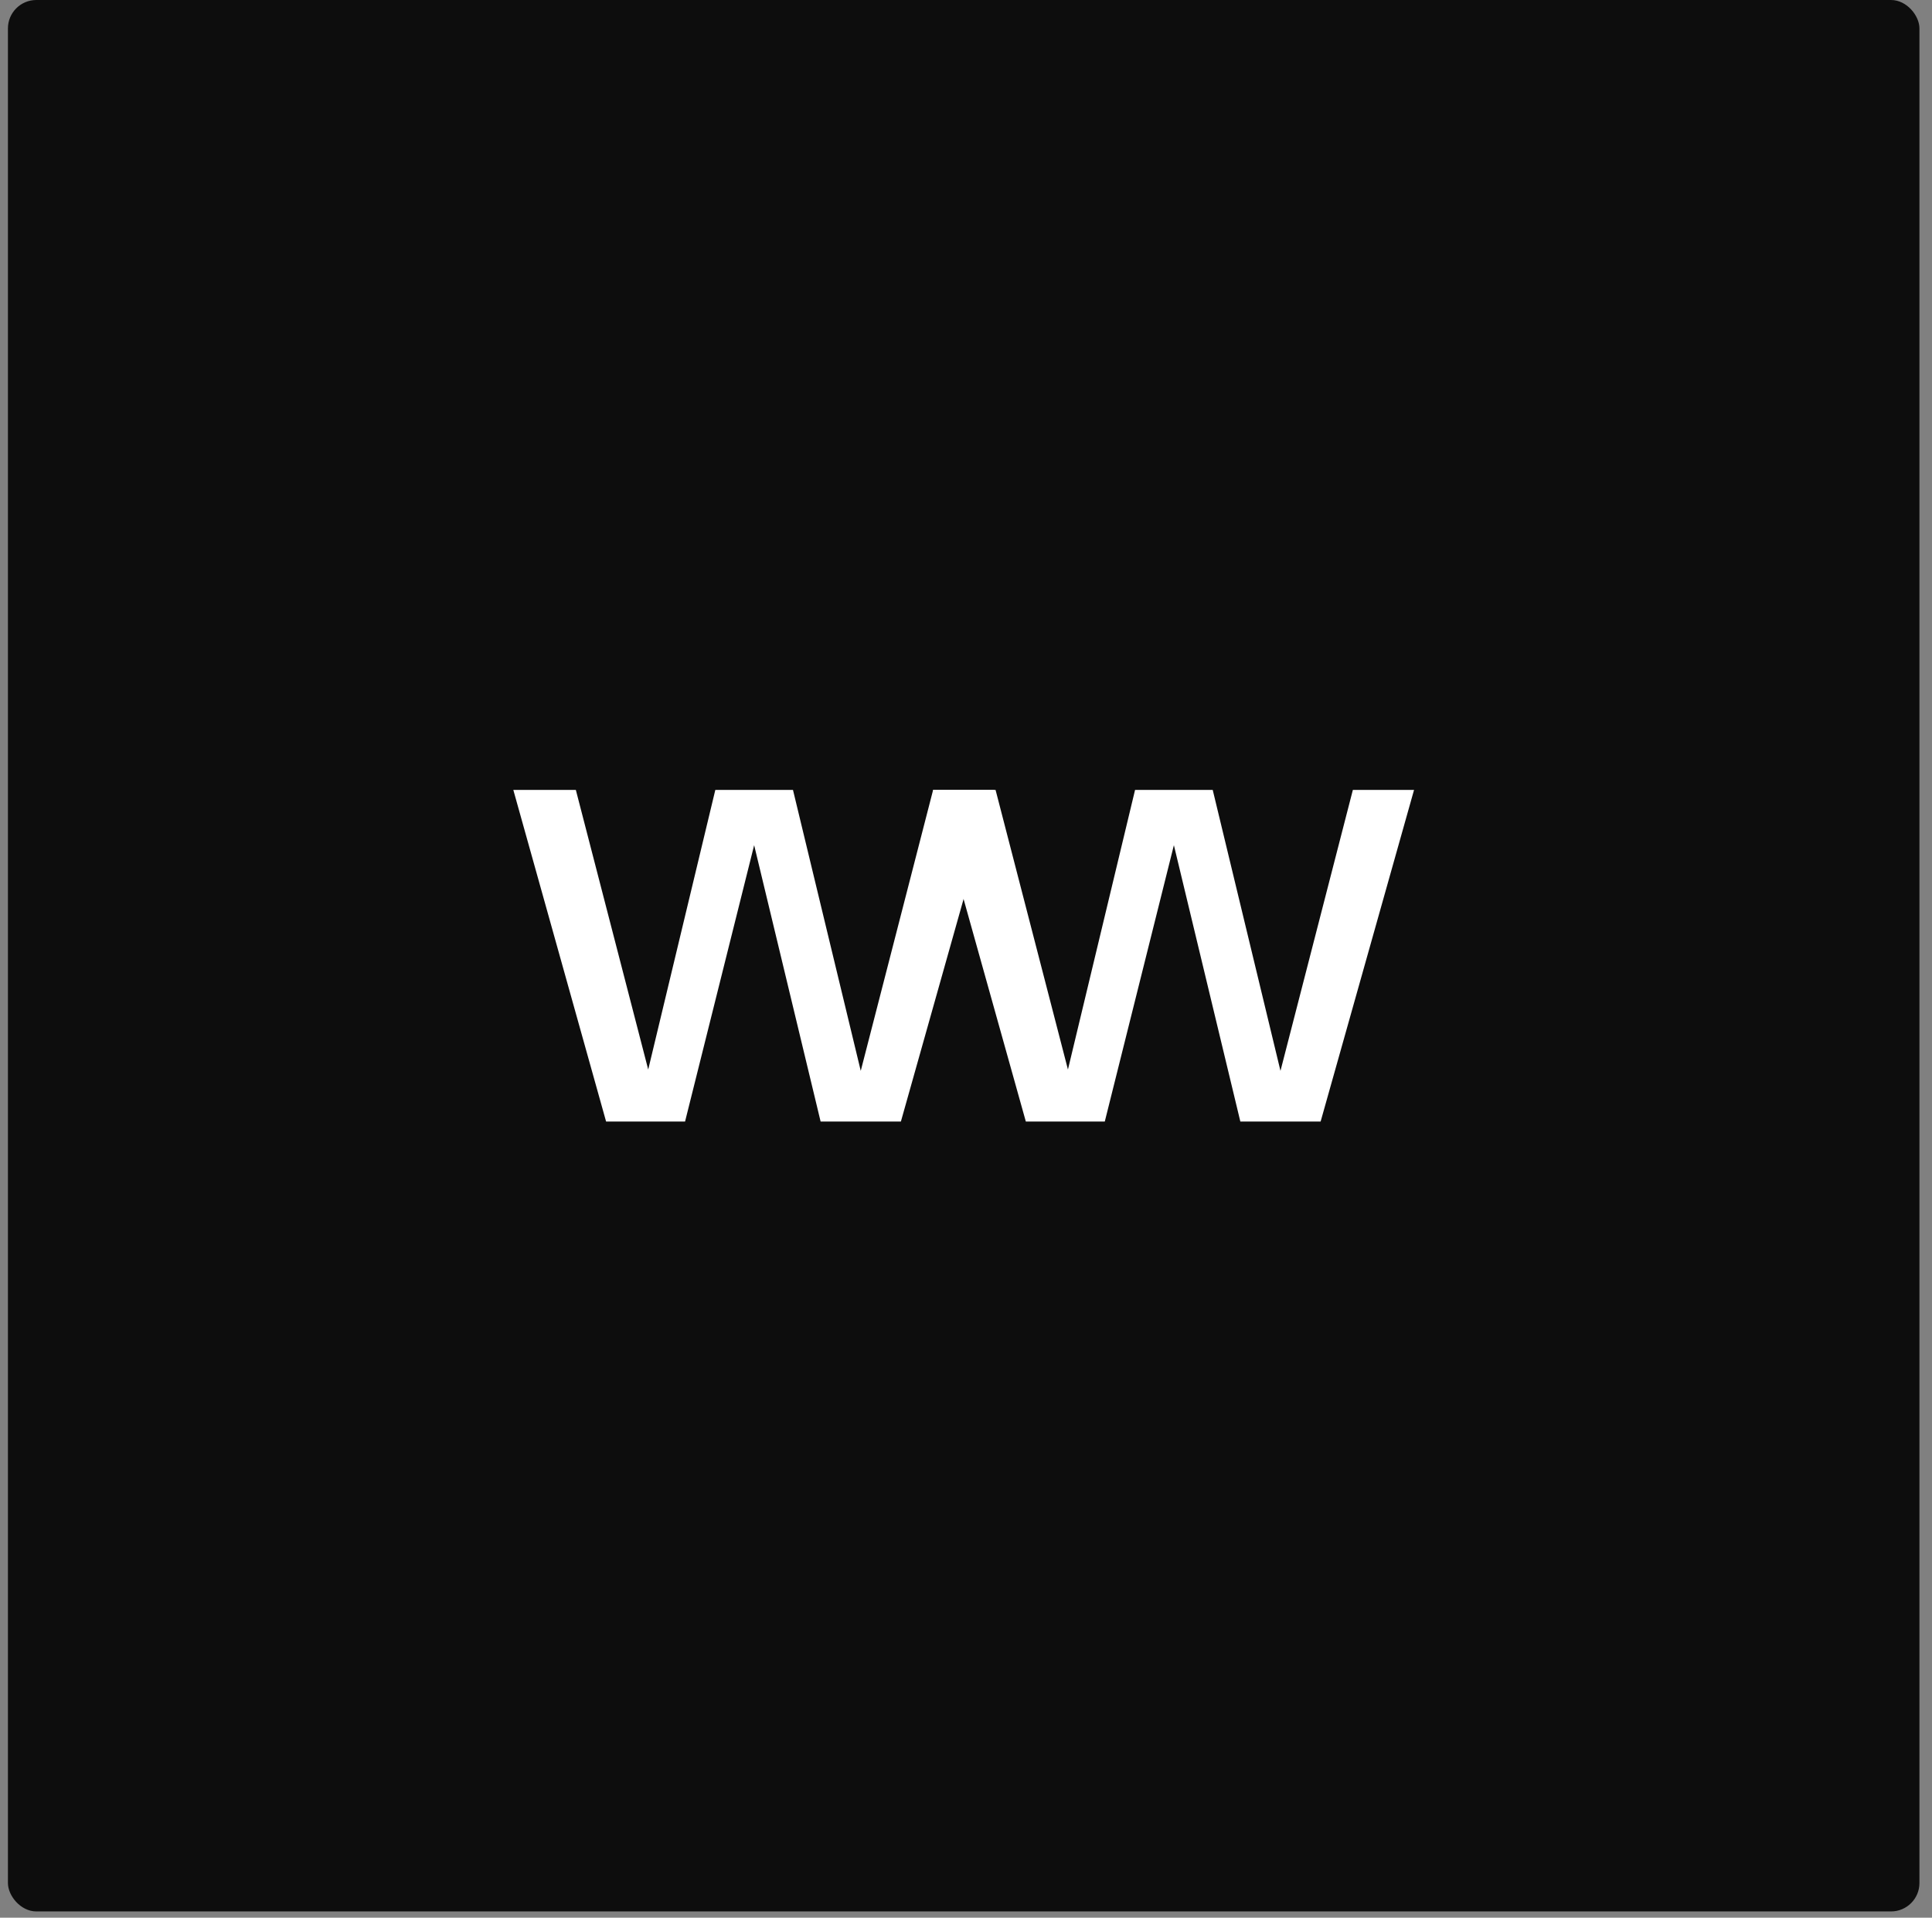
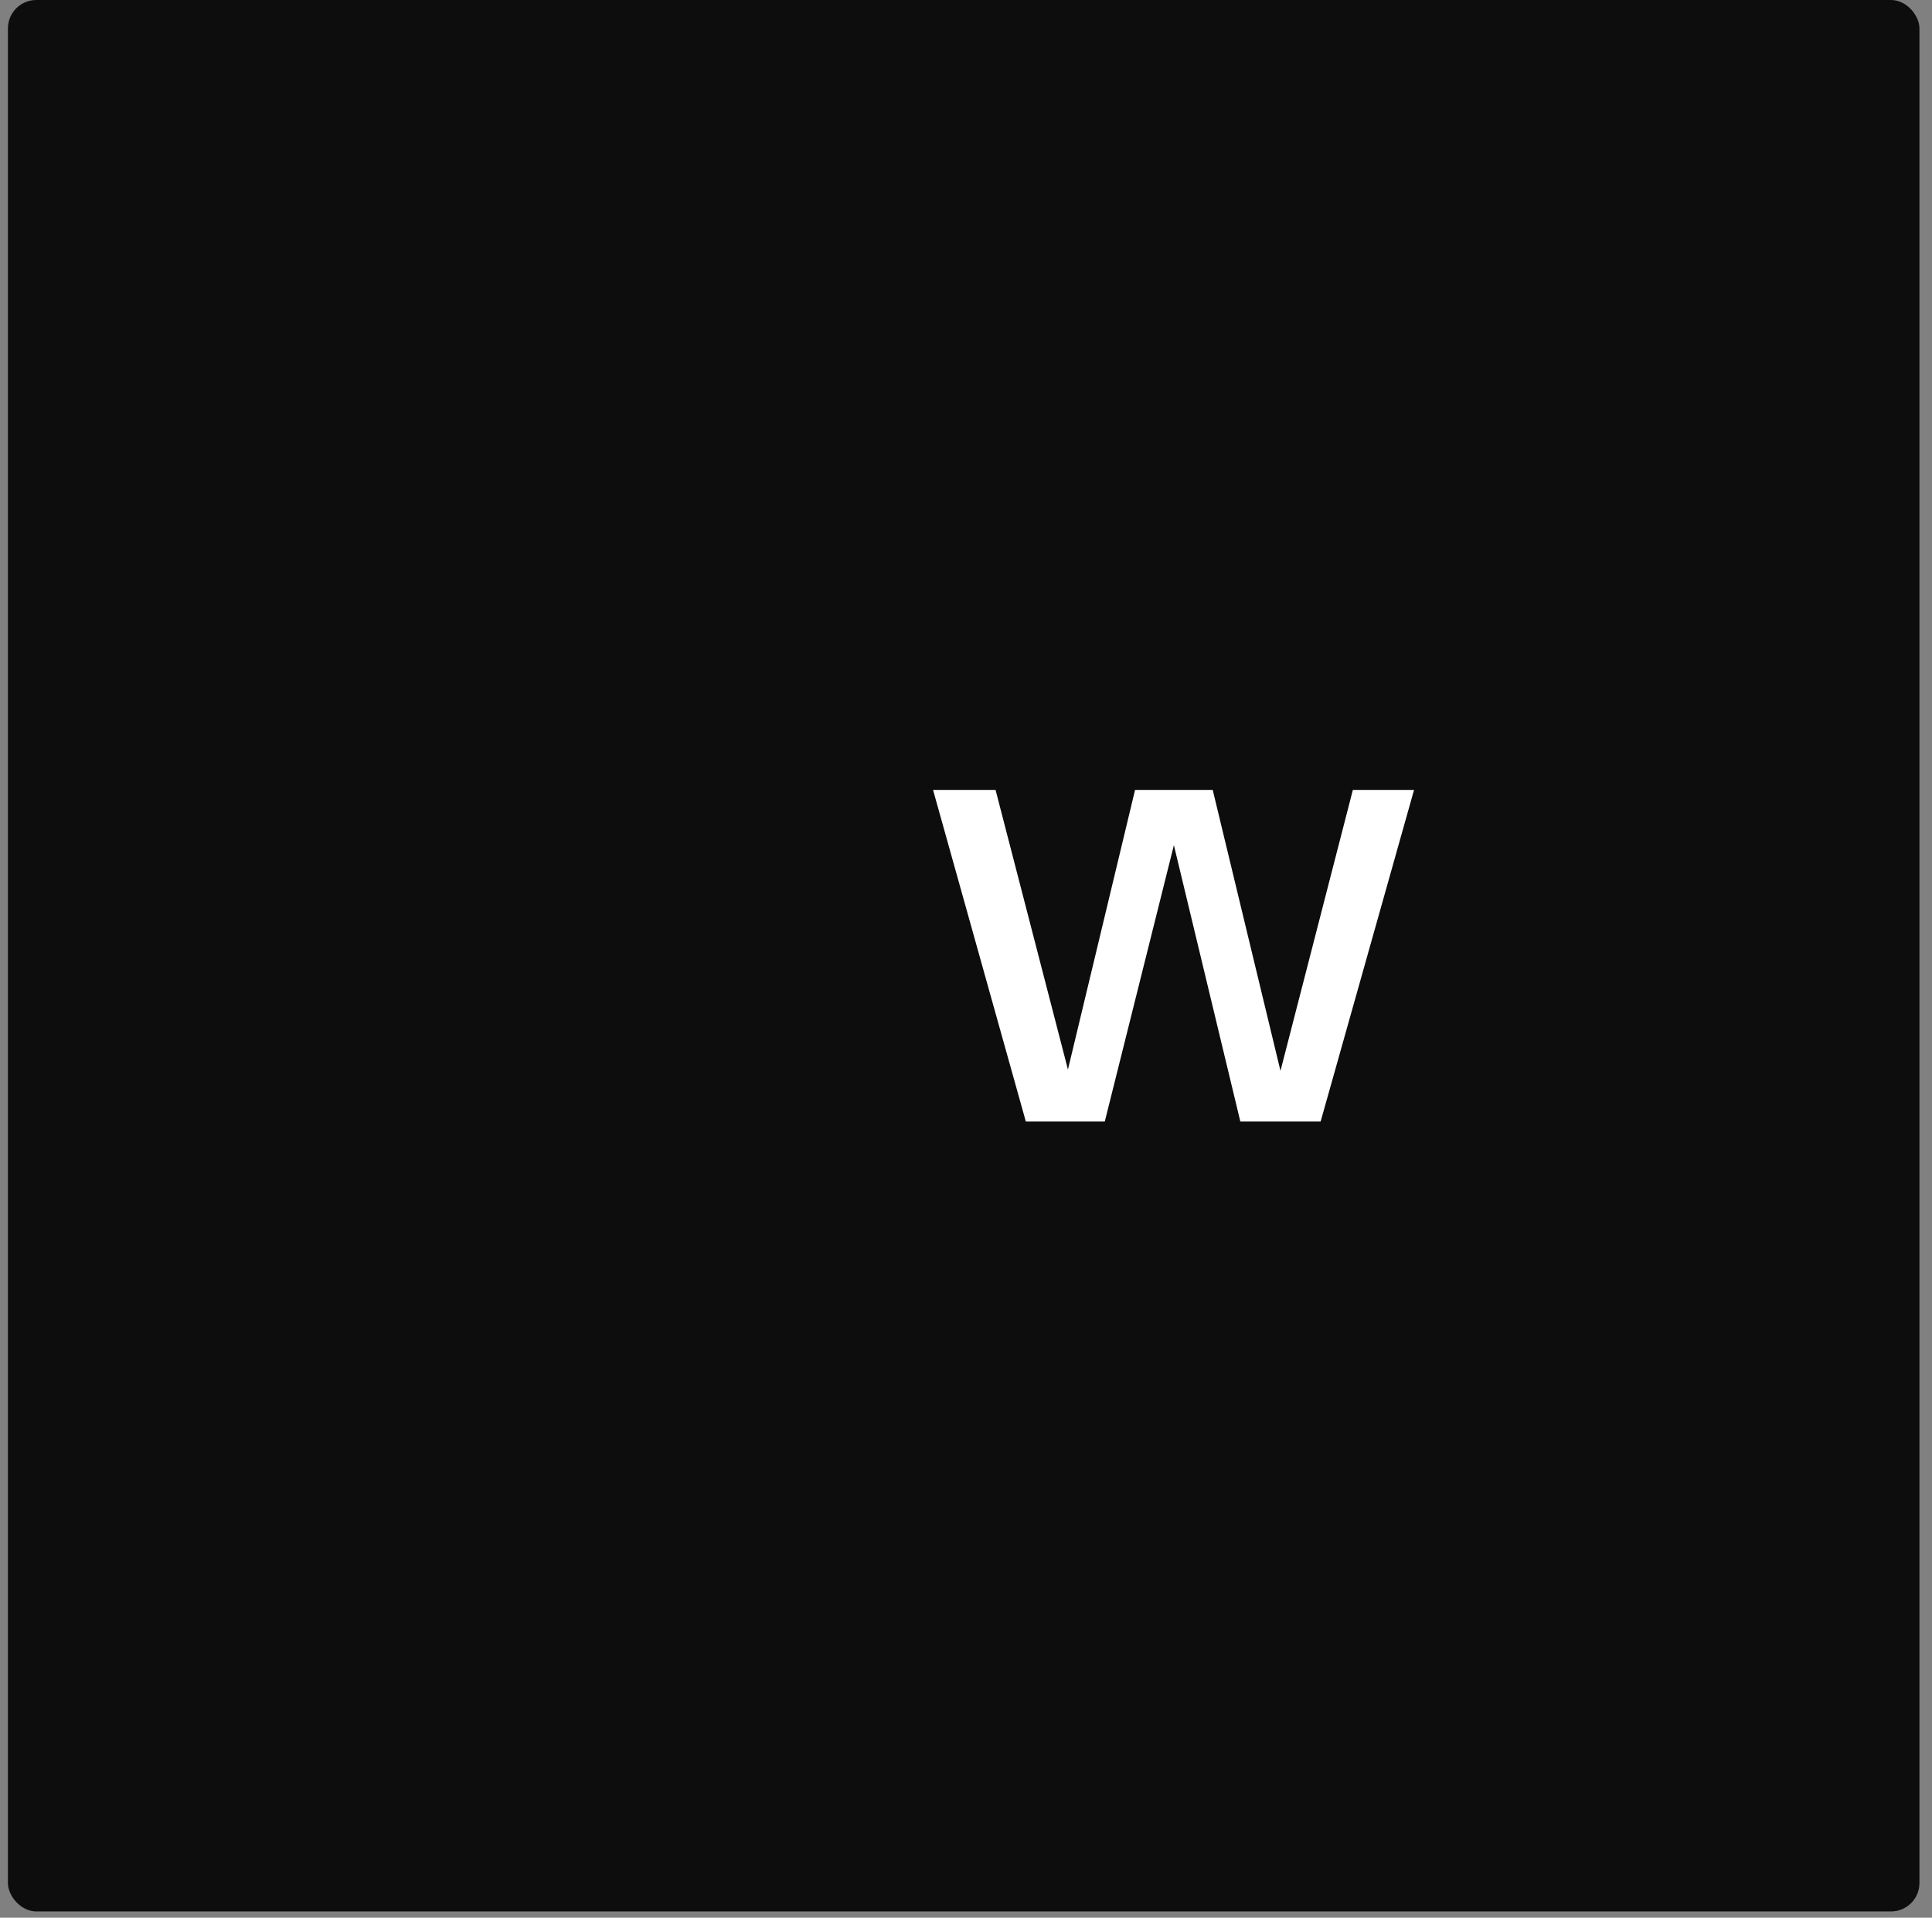
<svg xmlns="http://www.w3.org/2000/svg" width="136" height="135" viewBox="0 0 136 135" fill="none">
  <rect x="0" y="0" width="136" height="135" fill="#808080" stroke="none" />
  <rect x="0.558" width="134.558" height="134.558" rx="2" fill="#0D0D0D" />
-   <path d="M65.686 55.606L60.591 75.385L55.82 55.606H50.354L45.63 75.292L40.535 55.606H36.134L42.665 78.952H48.224L53.087 59.497L57.766 78.952H63.417L69.994 55.606H65.686Z" fill="white" />
  <path d="M95.233 55.606L90.137 75.385L85.367 55.606H79.901L75.176 75.292L70.081 55.606H65.68L72.212 78.952H77.77L82.634 59.497L87.312 78.952H92.963L99.54 55.606H95.233Z" fill="white" />
</svg>